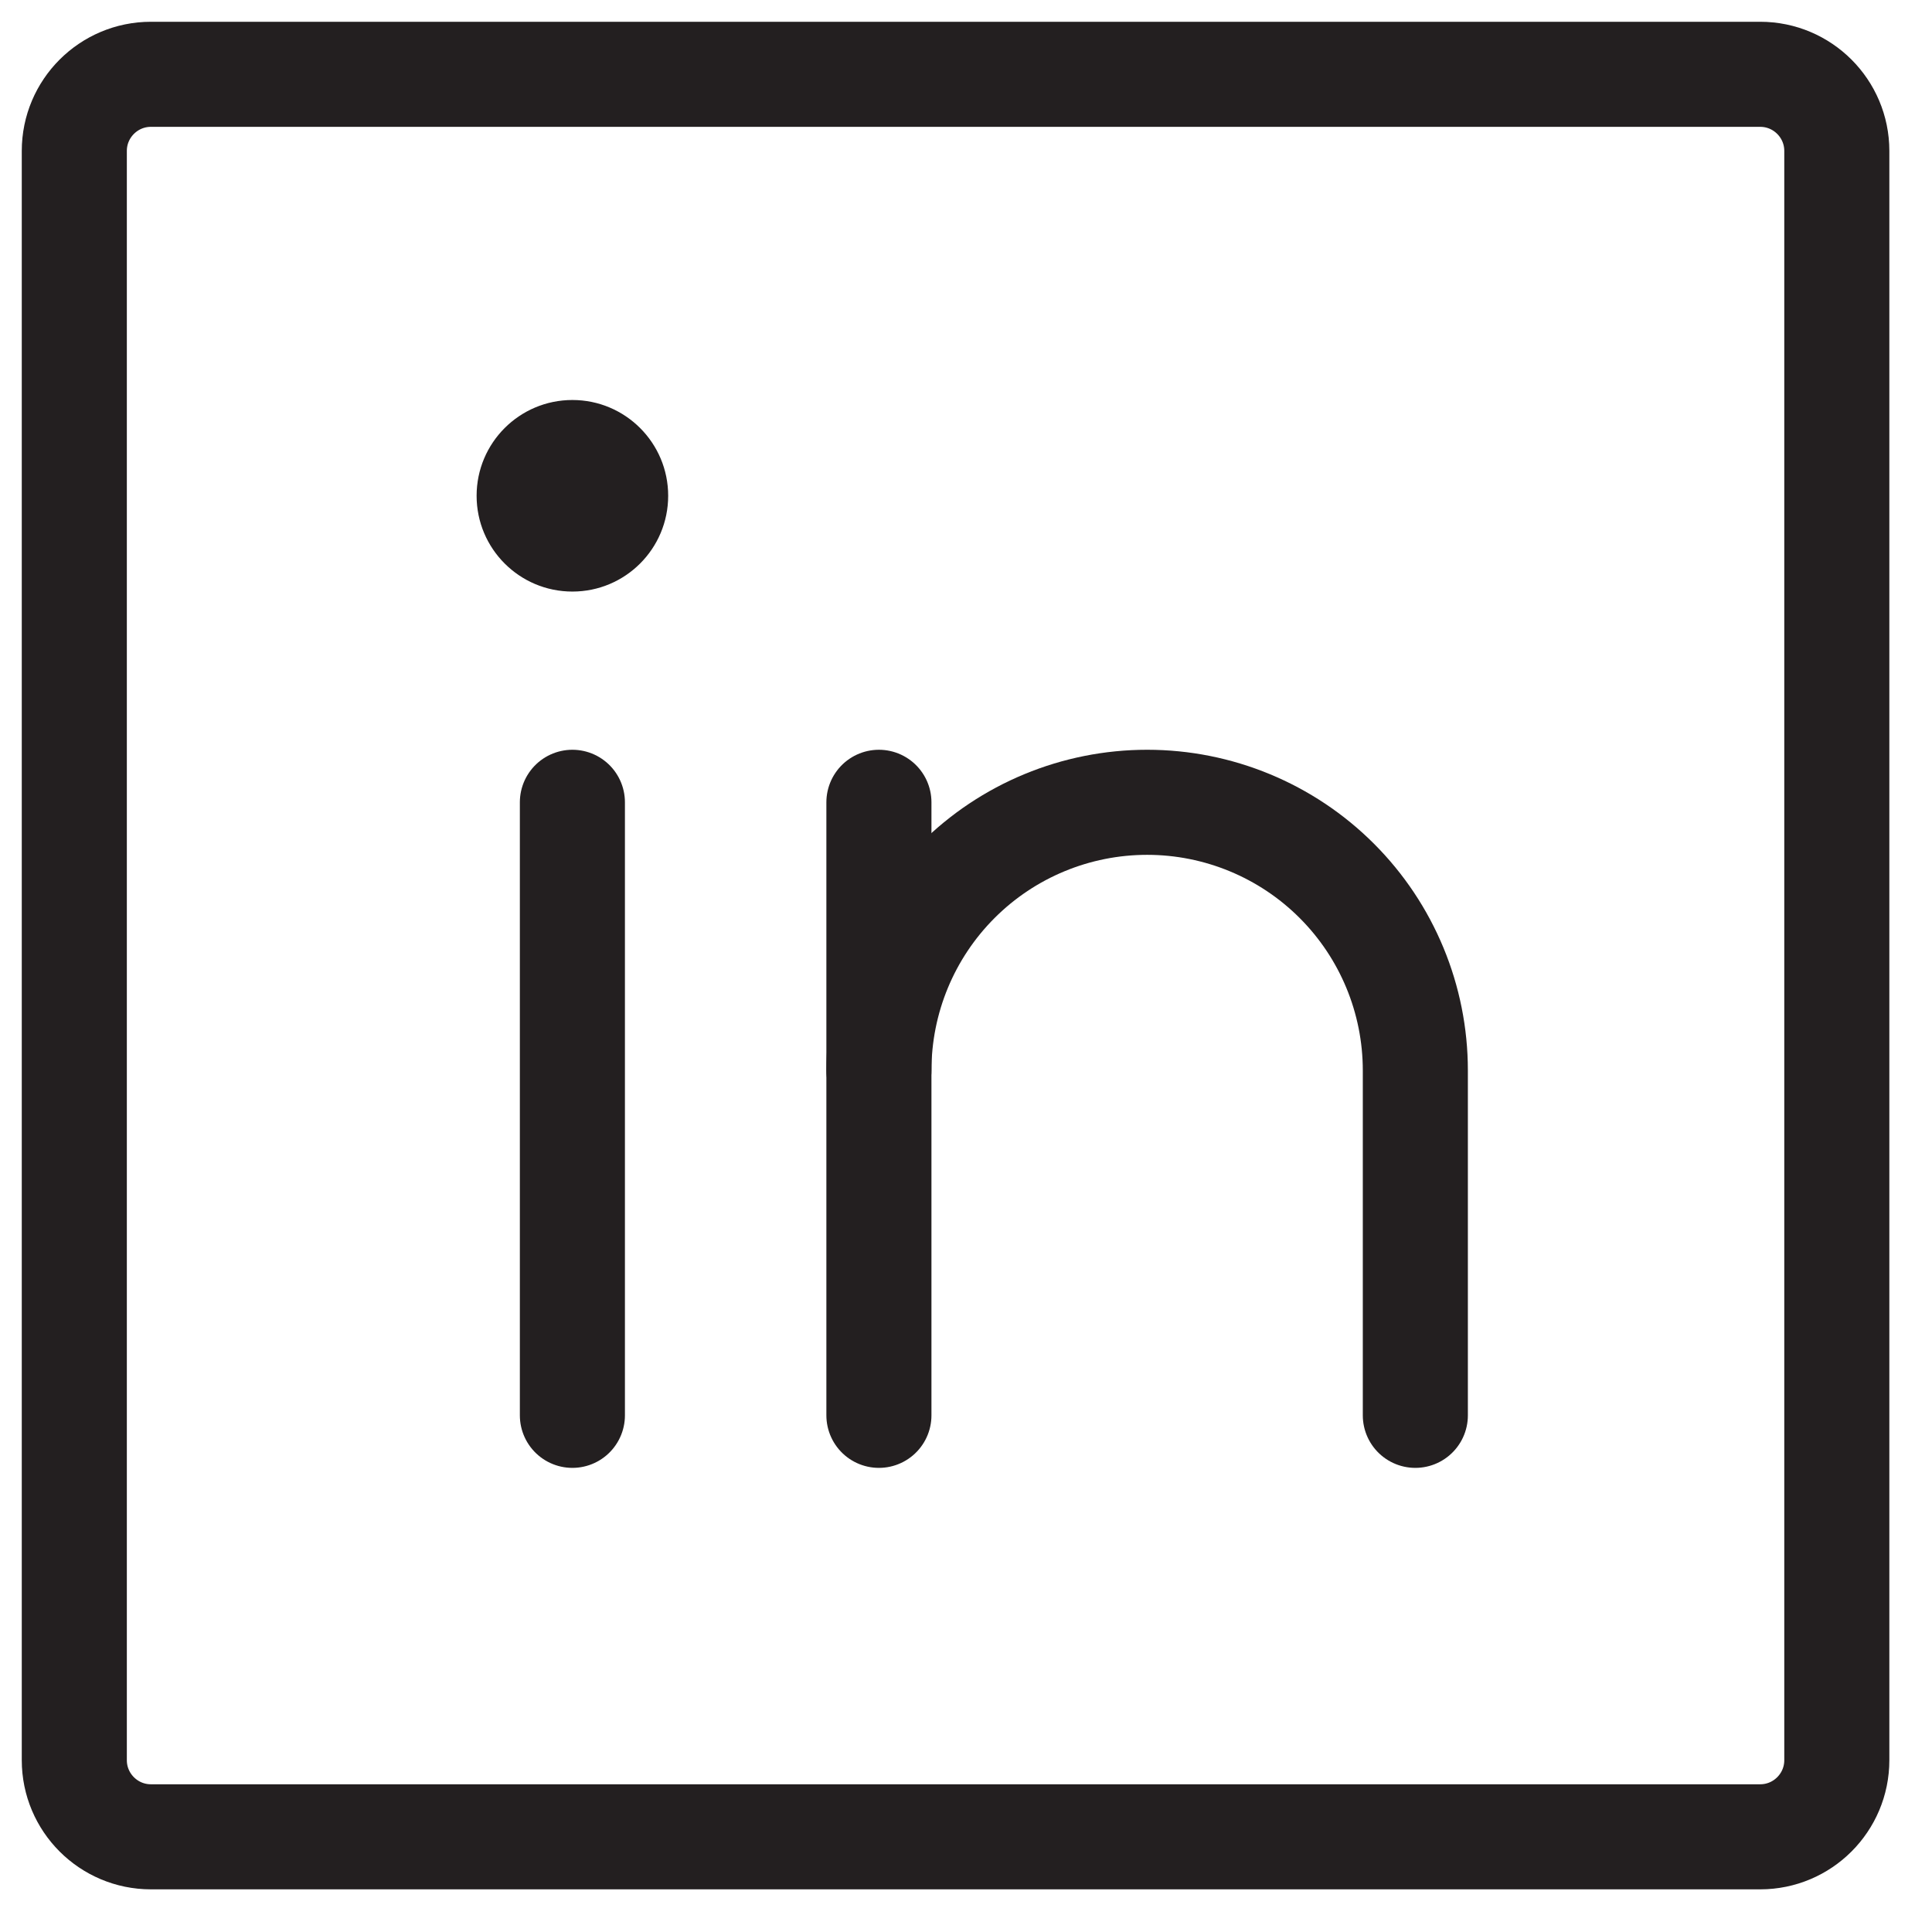
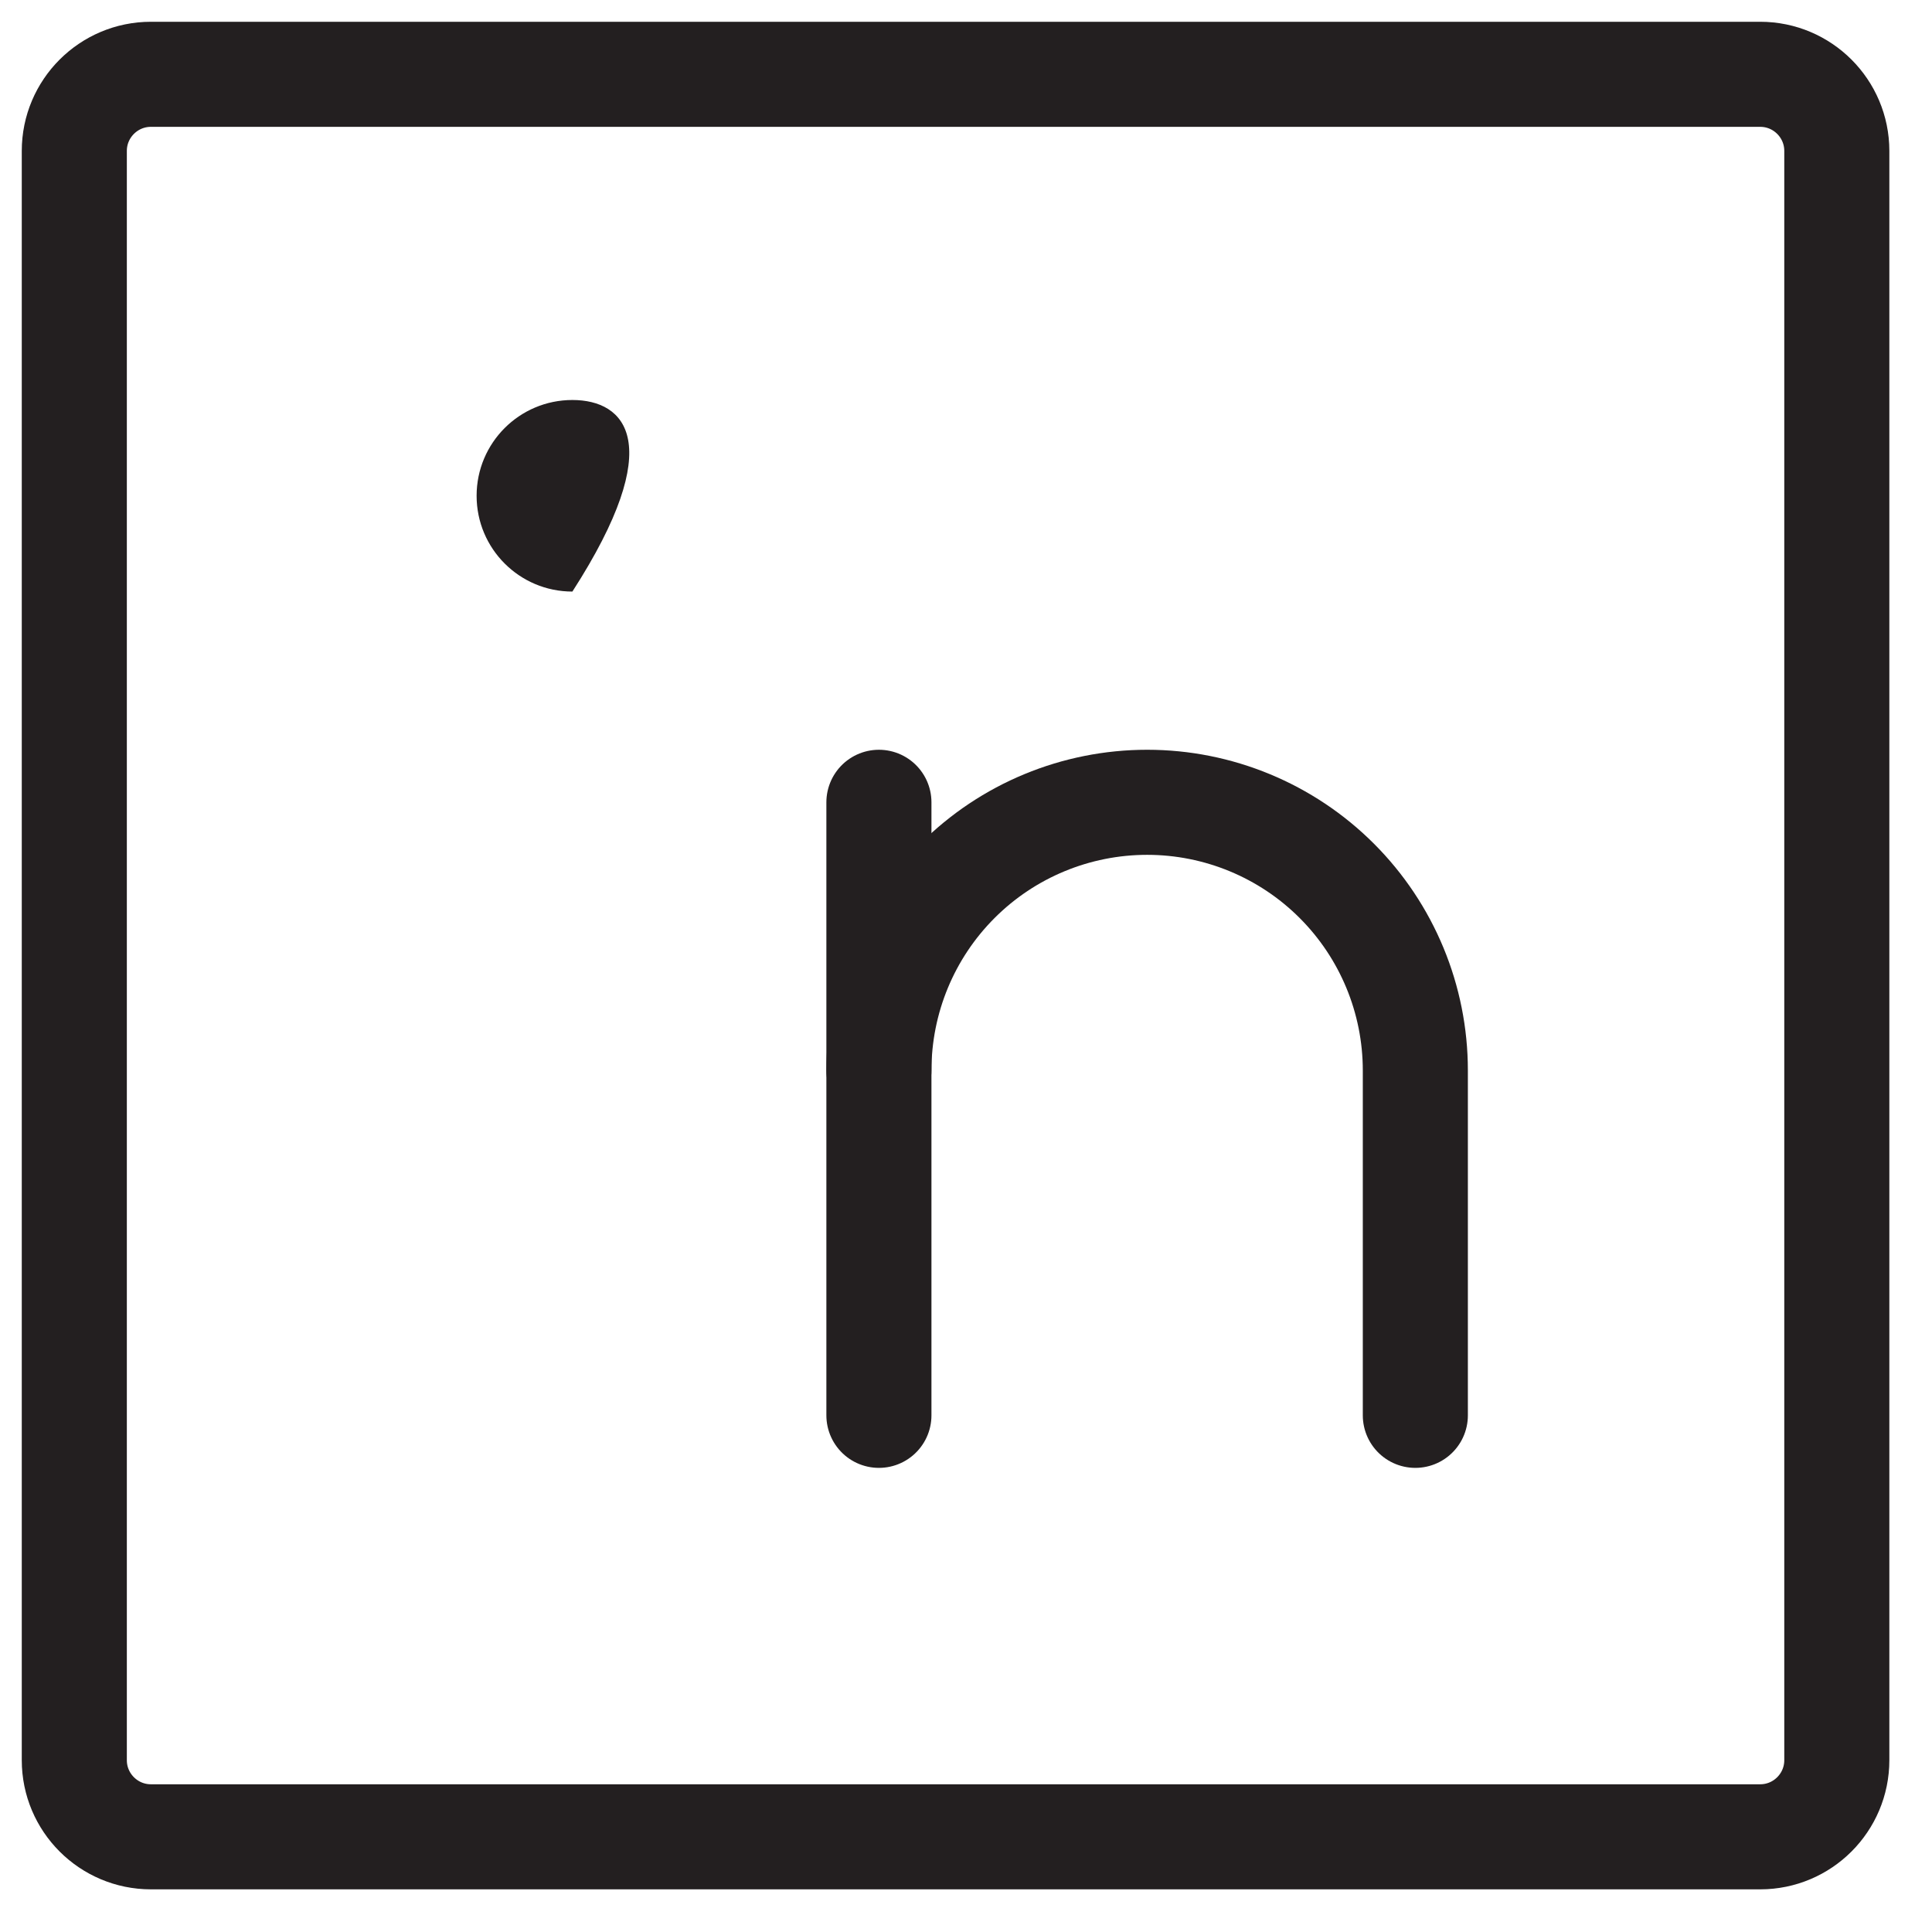
<svg xmlns="http://www.w3.org/2000/svg" width="26" height="26" viewBox="0 0 26 26" fill="none">
  <path d="M23.688 1H2.031C1.462 1 1 1.462 1 2.031V23.688C1 24.257 1.462 24.719 2.031 24.719H23.688C24.257 24.719 24.719 24.257 24.719 23.688V2.031C24.719 1.462 24.257 1 23.688 1Z" stroke="#231F20" stroke-width="1.414" stroke-linecap="round" stroke-linejoin="round" />
  <path d="M11.828 10.797V19.047" stroke="#231F20" stroke-width="1.414" stroke-linecap="round" stroke-linejoin="round" />
-   <path d="M7.703 10.797V19.047" stroke="#231F20" stroke-width="1.414" stroke-linecap="round" stroke-linejoin="round" />
  <path d="M11.828 14.406C11.828 13.449 12.208 12.531 12.885 11.854C13.562 11.177 14.48 10.797 15.438 10.797C16.395 10.797 17.313 11.177 17.99 11.854C18.667 12.531 19.047 13.449 19.047 14.406V19.047" stroke="#231F20" stroke-width="1.414" stroke-linecap="round" stroke-linejoin="round" />
-   <path d="M7.703 7.961C8.415 7.961 8.992 7.384 8.992 6.672C8.992 5.96 8.415 5.383 7.703 5.383C6.991 5.383 6.414 5.96 6.414 6.672C6.414 7.384 6.991 7.961 7.703 7.961Z" fill="#231F20" />
+   <path d="M7.703 7.961C8.992 5.96 8.415 5.383 7.703 5.383C6.991 5.383 6.414 5.96 6.414 6.672C6.414 7.384 6.991 7.961 7.703 7.961Z" fill="#231F20" />
</svg>